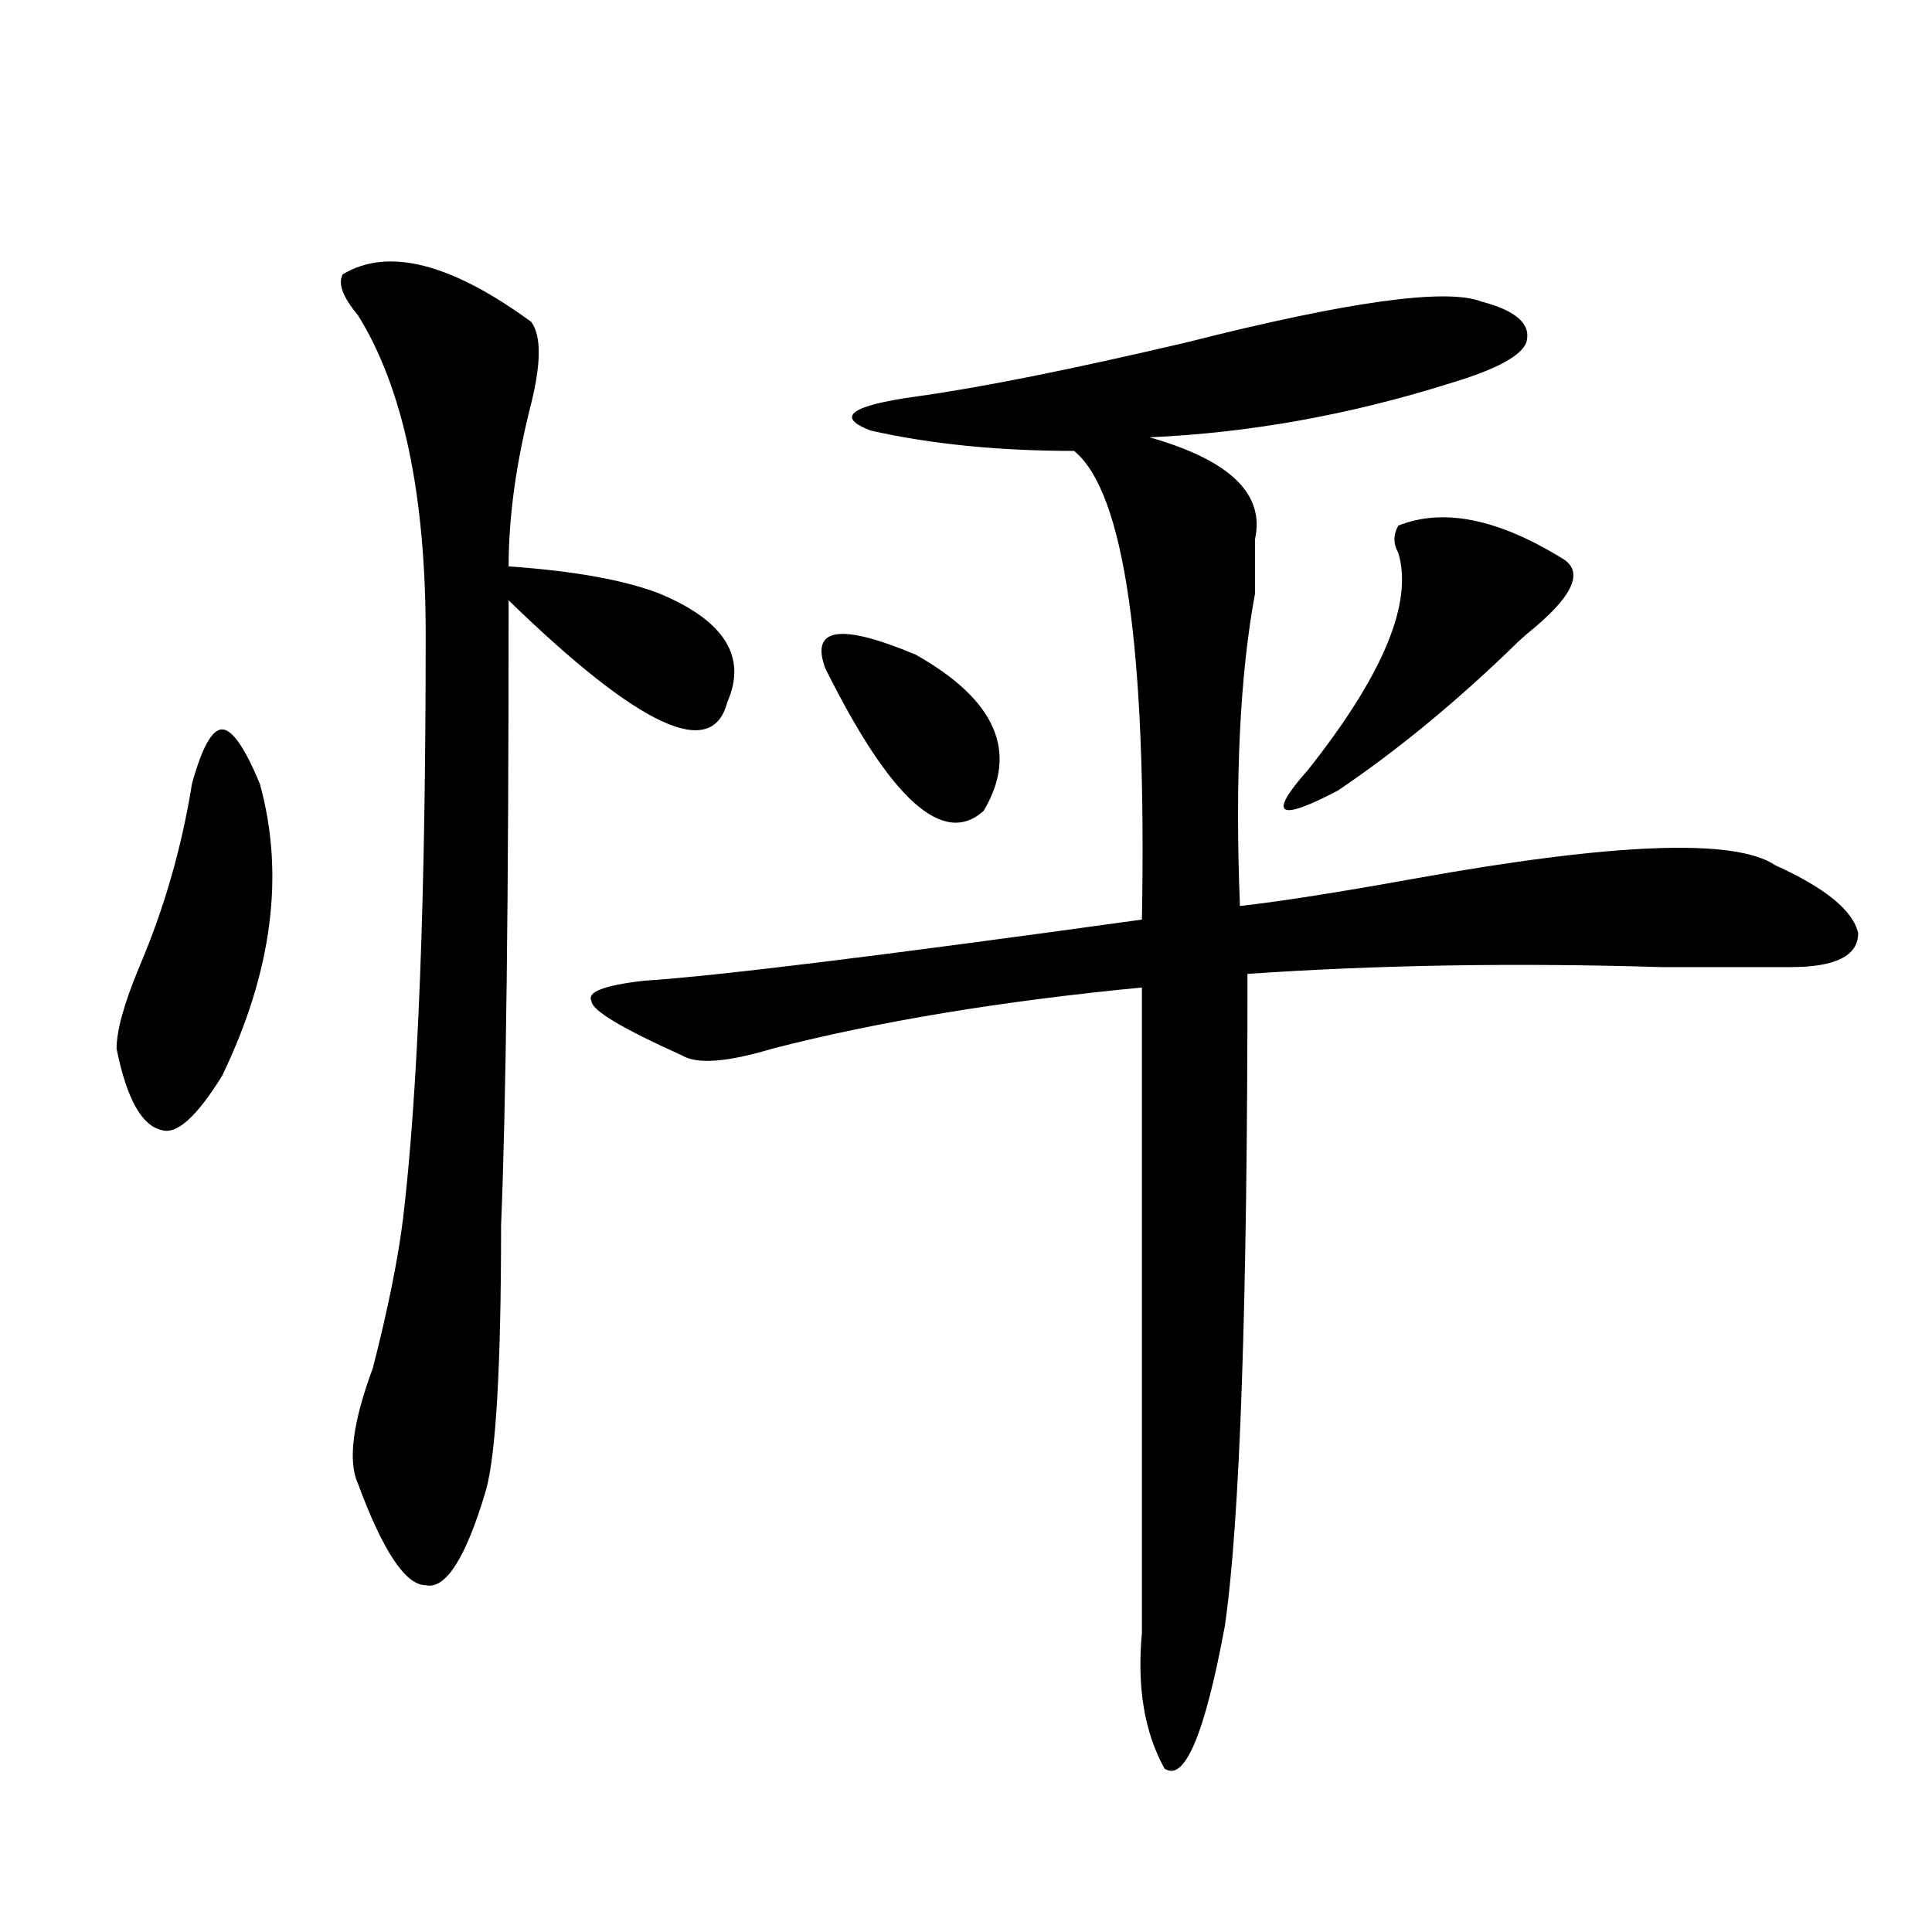
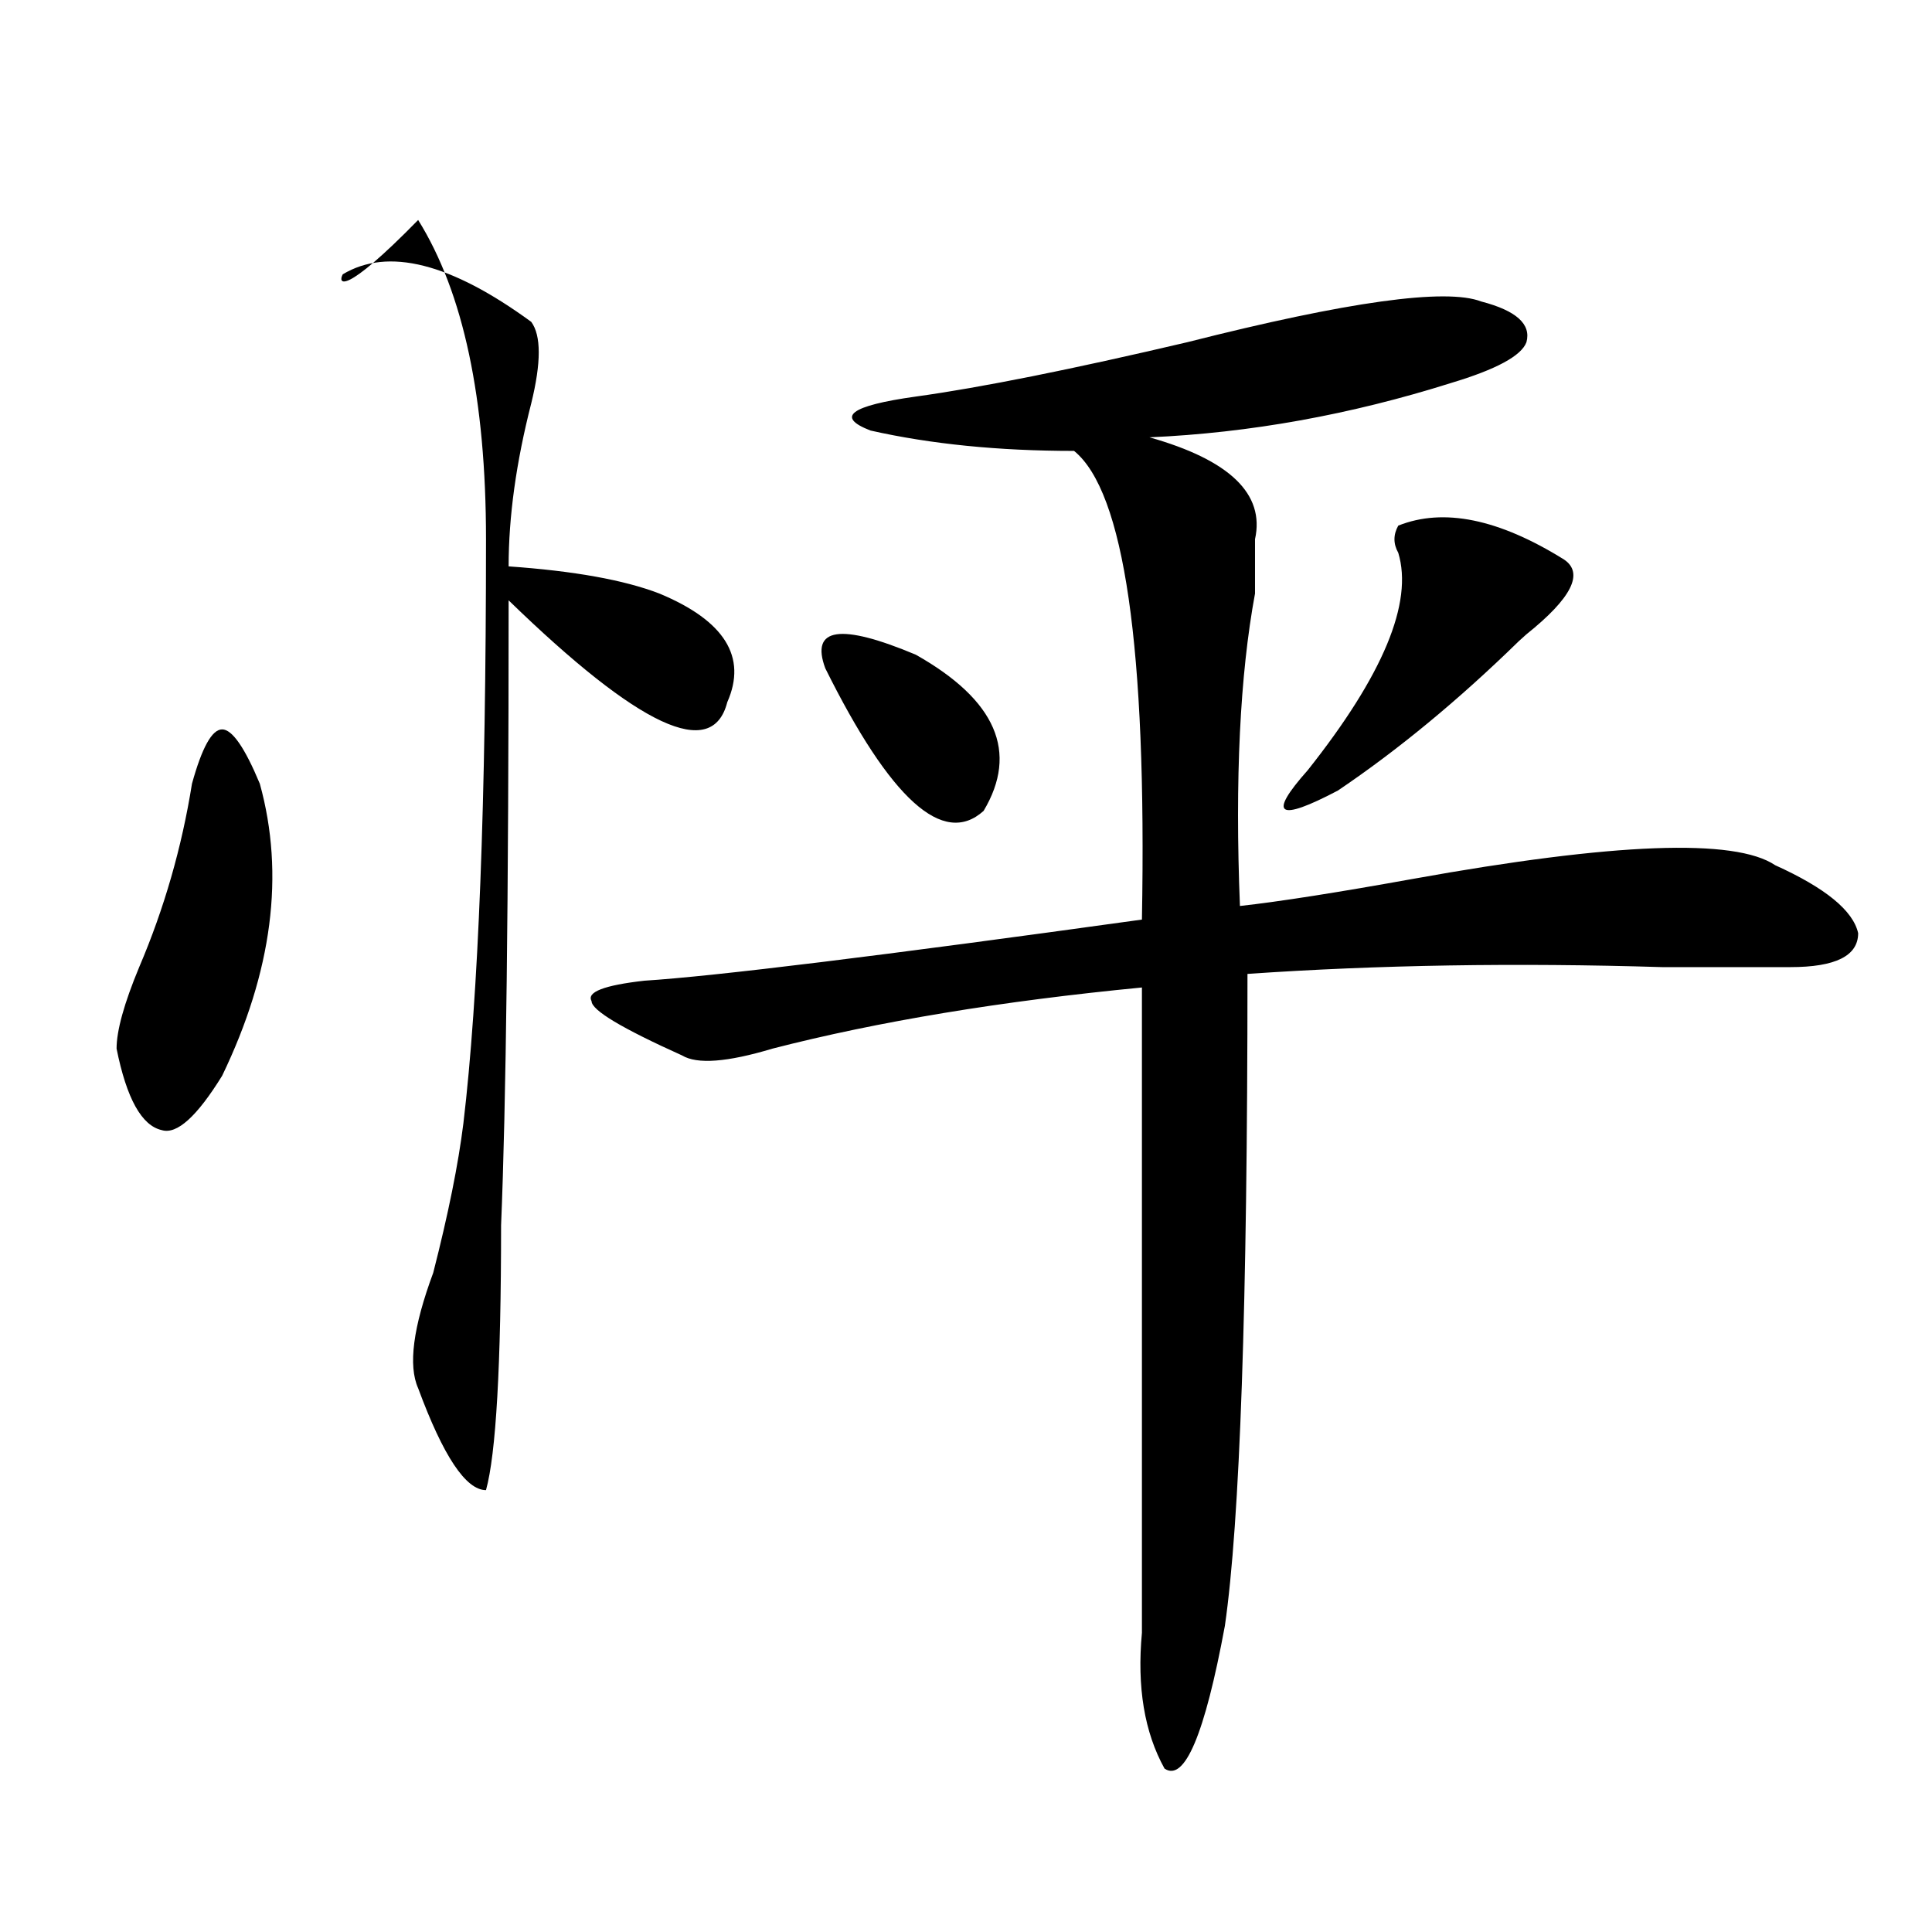
<svg xmlns="http://www.w3.org/2000/svg" version="1.1" id="图层_1" x="0px" y="0px" width="1000px" height="1000px" viewBox="0 0 1000 1000" enable-background="new 0 0 1000 1000" xml:space="preserve">
-   <path d="M99.363,405.656c5.183-18.731,10.365-28.125,15.609-28.125c5.183,0,11.707,9.394,19.512,28.125  c12.987,46.911,6.463,97.284-19.512,151.172c-13.049,21.094-23.414,30.487-31.219,28.125c-10.427-2.308-18.231-16.37-23.414-42.188  c0-9.339,3.902-23.401,11.707-42.188C85.034,470.146,94.119,438.505,99.363,405.656z M177.41,141.984  c23.414-14.063,55.913-5.823,97.559,24.609c5.183,7.031,5.183,21.094,0,42.188c-7.805,30.487-11.707,58.612-11.707,84.375  c33.779,2.362,59.815,7.031,78.047,14.063c33.779,14.063,45.486,32.849,35.121,56.25c-7.805,30.487-45.548,12.909-113.168-52.734  c0,154.688-1.342,262.519-3.902,323.438c0,72.675-2.622,118.378-7.805,137.109c-10.427,35.156-20.854,51.525-31.219,49.219  c-10.427,0-22.134-17.578-35.121-52.734c-5.244-11.7-2.622-31.641,7.805-59.766c7.805-30.433,12.987-56.25,15.609-77.344  c7.805-65.589,11.707-166.388,11.707-302.344c0-72.62-11.707-127.716-35.121-165.234C177.41,153.739,174.788,146.708,177.41,141.984  z M766.664,156.047c18.17,4.724,25.975,11.755,23.414,21.094c-2.622,7.031-15.609,14.063-39.023,21.094  c-52.072,16.425-104.083,25.817-156.094,28.125c41.584,11.755,59.815,29.333,54.633,52.734c0,4.724,0,14.063,0,28.125  c-7.805,42.188-10.427,96.13-7.805,161.719c20.792-2.308,50.73-7.031,89.754-14.063c104.021-18.731,166.459-21.094,187.313-7.031  C944.83,459.599,959.159,471.3,961.781,483c0,11.755-11.707,17.578-35.121,17.578c-13.049,0-35.121,0-66.34,0  c-75.486-2.308-147.009-1.153-214.629,3.516c0,171.112-3.902,283.612-11.707,337.5c-10.427,56.25-20.854,80.859-31.219,73.828  c-10.427-18.787-14.329-42.188-11.707-70.313c0-82.013,0-193.359,0-333.984c-72.864,7.031-136.582,17.578-191.215,31.641  c-23.414,7.031-39.023,8.239-46.828,3.516c-31.219-14.063-46.828-23.401-46.828-28.125c-2.622-4.669,6.463-8.185,27.316-10.547  c36.401-2.308,122.253-12.854,257.555-31.641c2.561-140.625-9.146-221.484-35.121-242.578c-39.023,0-74.145-3.516-105.363-10.547  c-18.231-7.031-10.427-12.854,23.414-17.578c33.779-4.669,80.607-14.063,140.484-28.125  C697.702,156.047,748.433,149.016,766.664,156.047z M427.16,345.891c-7.805-21.094,7.805-23.401,46.828-7.031  c41.584,23.456,53.291,50.427,35.121,80.859C488.256,438.505,460.939,413.896,427.16,345.891z M809.59,289.641  c10.365,7.031,3.902,19.94-19.512,38.672l-3.902,3.516c-31.219,30.487-62.438,56.25-93.656,77.344  c-31.219,16.425-36.463,12.909-15.609-10.547c39.023-49.219,54.633-86.683,46.828-112.5c-2.622-4.669-2.622-9.339,0-14.063  C747.152,262.724,775.749,268.547,809.59,289.641z" />
+   <path d="M99.363,405.656c5.183-18.731,10.365-28.125,15.609-28.125c5.183,0,11.707,9.394,19.512,28.125  c12.987,46.911,6.463,97.284-19.512,151.172c-13.049,21.094-23.414,30.487-31.219,28.125c-10.427-2.308-18.231-16.37-23.414-42.188  c0-9.339,3.902-23.401,11.707-42.188C85.034,470.146,94.119,438.505,99.363,405.656z M177.41,141.984  c23.414-14.063,55.913-5.823,97.559,24.609c5.183,7.031,5.183,21.094,0,42.188c-7.805,30.487-11.707,58.612-11.707,84.375  c33.779,2.362,59.815,7.031,78.047,14.063c33.779,14.063,45.486,32.849,35.121,56.25c-7.805,30.487-45.548,12.909-113.168-52.734  c0,154.688-1.342,262.519-3.902,323.438c0,72.675-2.622,118.378-7.805,137.109c-10.427,0-22.134-17.578-35.121-52.734c-5.244-11.7-2.622-31.641,7.805-59.766c7.805-30.433,12.987-56.25,15.609-77.344  c7.805-65.589,11.707-166.388,11.707-302.344c0-72.62-11.707-127.716-35.121-165.234C177.41,153.739,174.788,146.708,177.41,141.984  z M766.664,156.047c18.17,4.724,25.975,11.755,23.414,21.094c-2.622,7.031-15.609,14.063-39.023,21.094  c-52.072,16.425-104.083,25.817-156.094,28.125c41.584,11.755,59.815,29.333,54.633,52.734c0,4.724,0,14.063,0,28.125  c-7.805,42.188-10.427,96.13-7.805,161.719c20.792-2.308,50.73-7.031,89.754-14.063c104.021-18.731,166.459-21.094,187.313-7.031  C944.83,459.599,959.159,471.3,961.781,483c0,11.755-11.707,17.578-35.121,17.578c-13.049,0-35.121,0-66.34,0  c-75.486-2.308-147.009-1.153-214.629,3.516c0,171.112-3.902,283.612-11.707,337.5c-10.427,56.25-20.854,80.859-31.219,73.828  c-10.427-18.787-14.329-42.188-11.707-70.313c0-82.013,0-193.359,0-333.984c-72.864,7.031-136.582,17.578-191.215,31.641  c-23.414,7.031-39.023,8.239-46.828,3.516c-31.219-14.063-46.828-23.401-46.828-28.125c-2.622-4.669,6.463-8.185,27.316-10.547  c36.401-2.308,122.253-12.854,257.555-31.641c2.561-140.625-9.146-221.484-35.121-242.578c-39.023,0-74.145-3.516-105.363-10.547  c-18.231-7.031-10.427-12.854,23.414-17.578c33.779-4.669,80.607-14.063,140.484-28.125  C697.702,156.047,748.433,149.016,766.664,156.047z M427.16,345.891c-7.805-21.094,7.805-23.401,46.828-7.031  c41.584,23.456,53.291,50.427,35.121,80.859C488.256,438.505,460.939,413.896,427.16,345.891z M809.59,289.641  c10.365,7.031,3.902,19.94-19.512,38.672l-3.902,3.516c-31.219,30.487-62.438,56.25-93.656,77.344  c-31.219,16.425-36.463,12.909-15.609-10.547c39.023-49.219,54.633-86.683,46.828-112.5c-2.622-4.669-2.622-9.339,0-14.063  C747.152,262.724,775.749,268.547,809.59,289.641z" />
</svg>